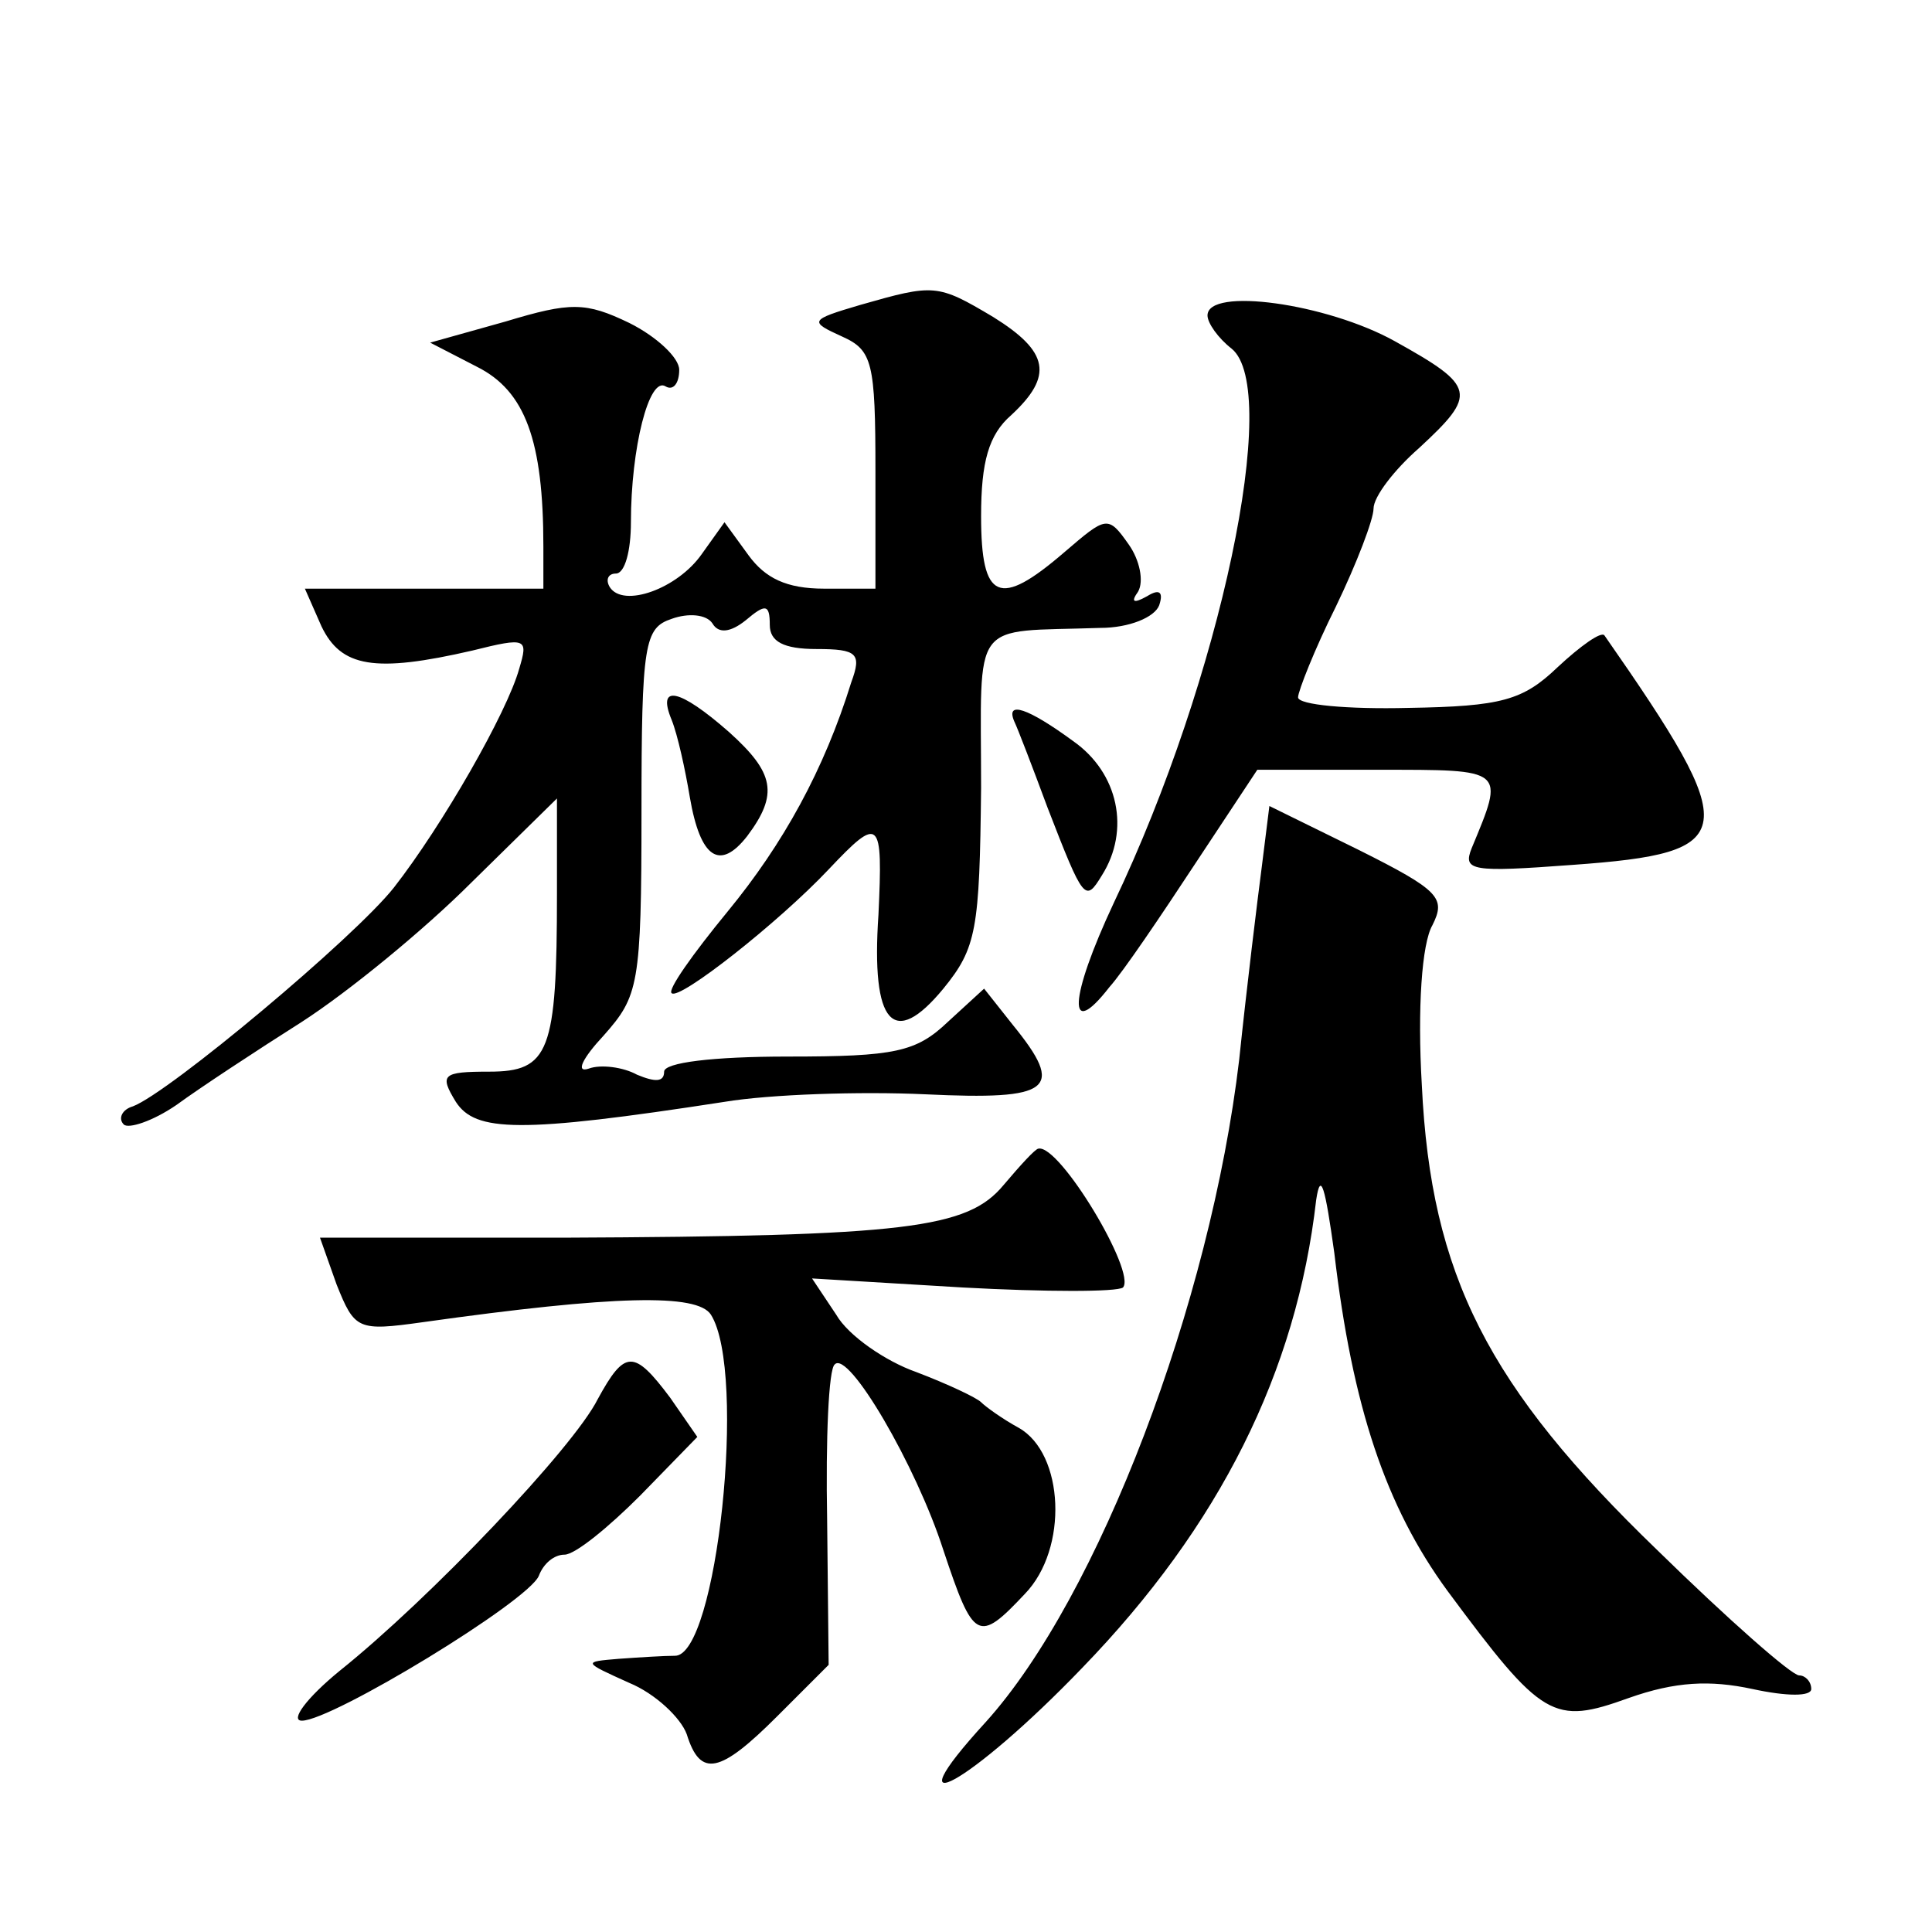
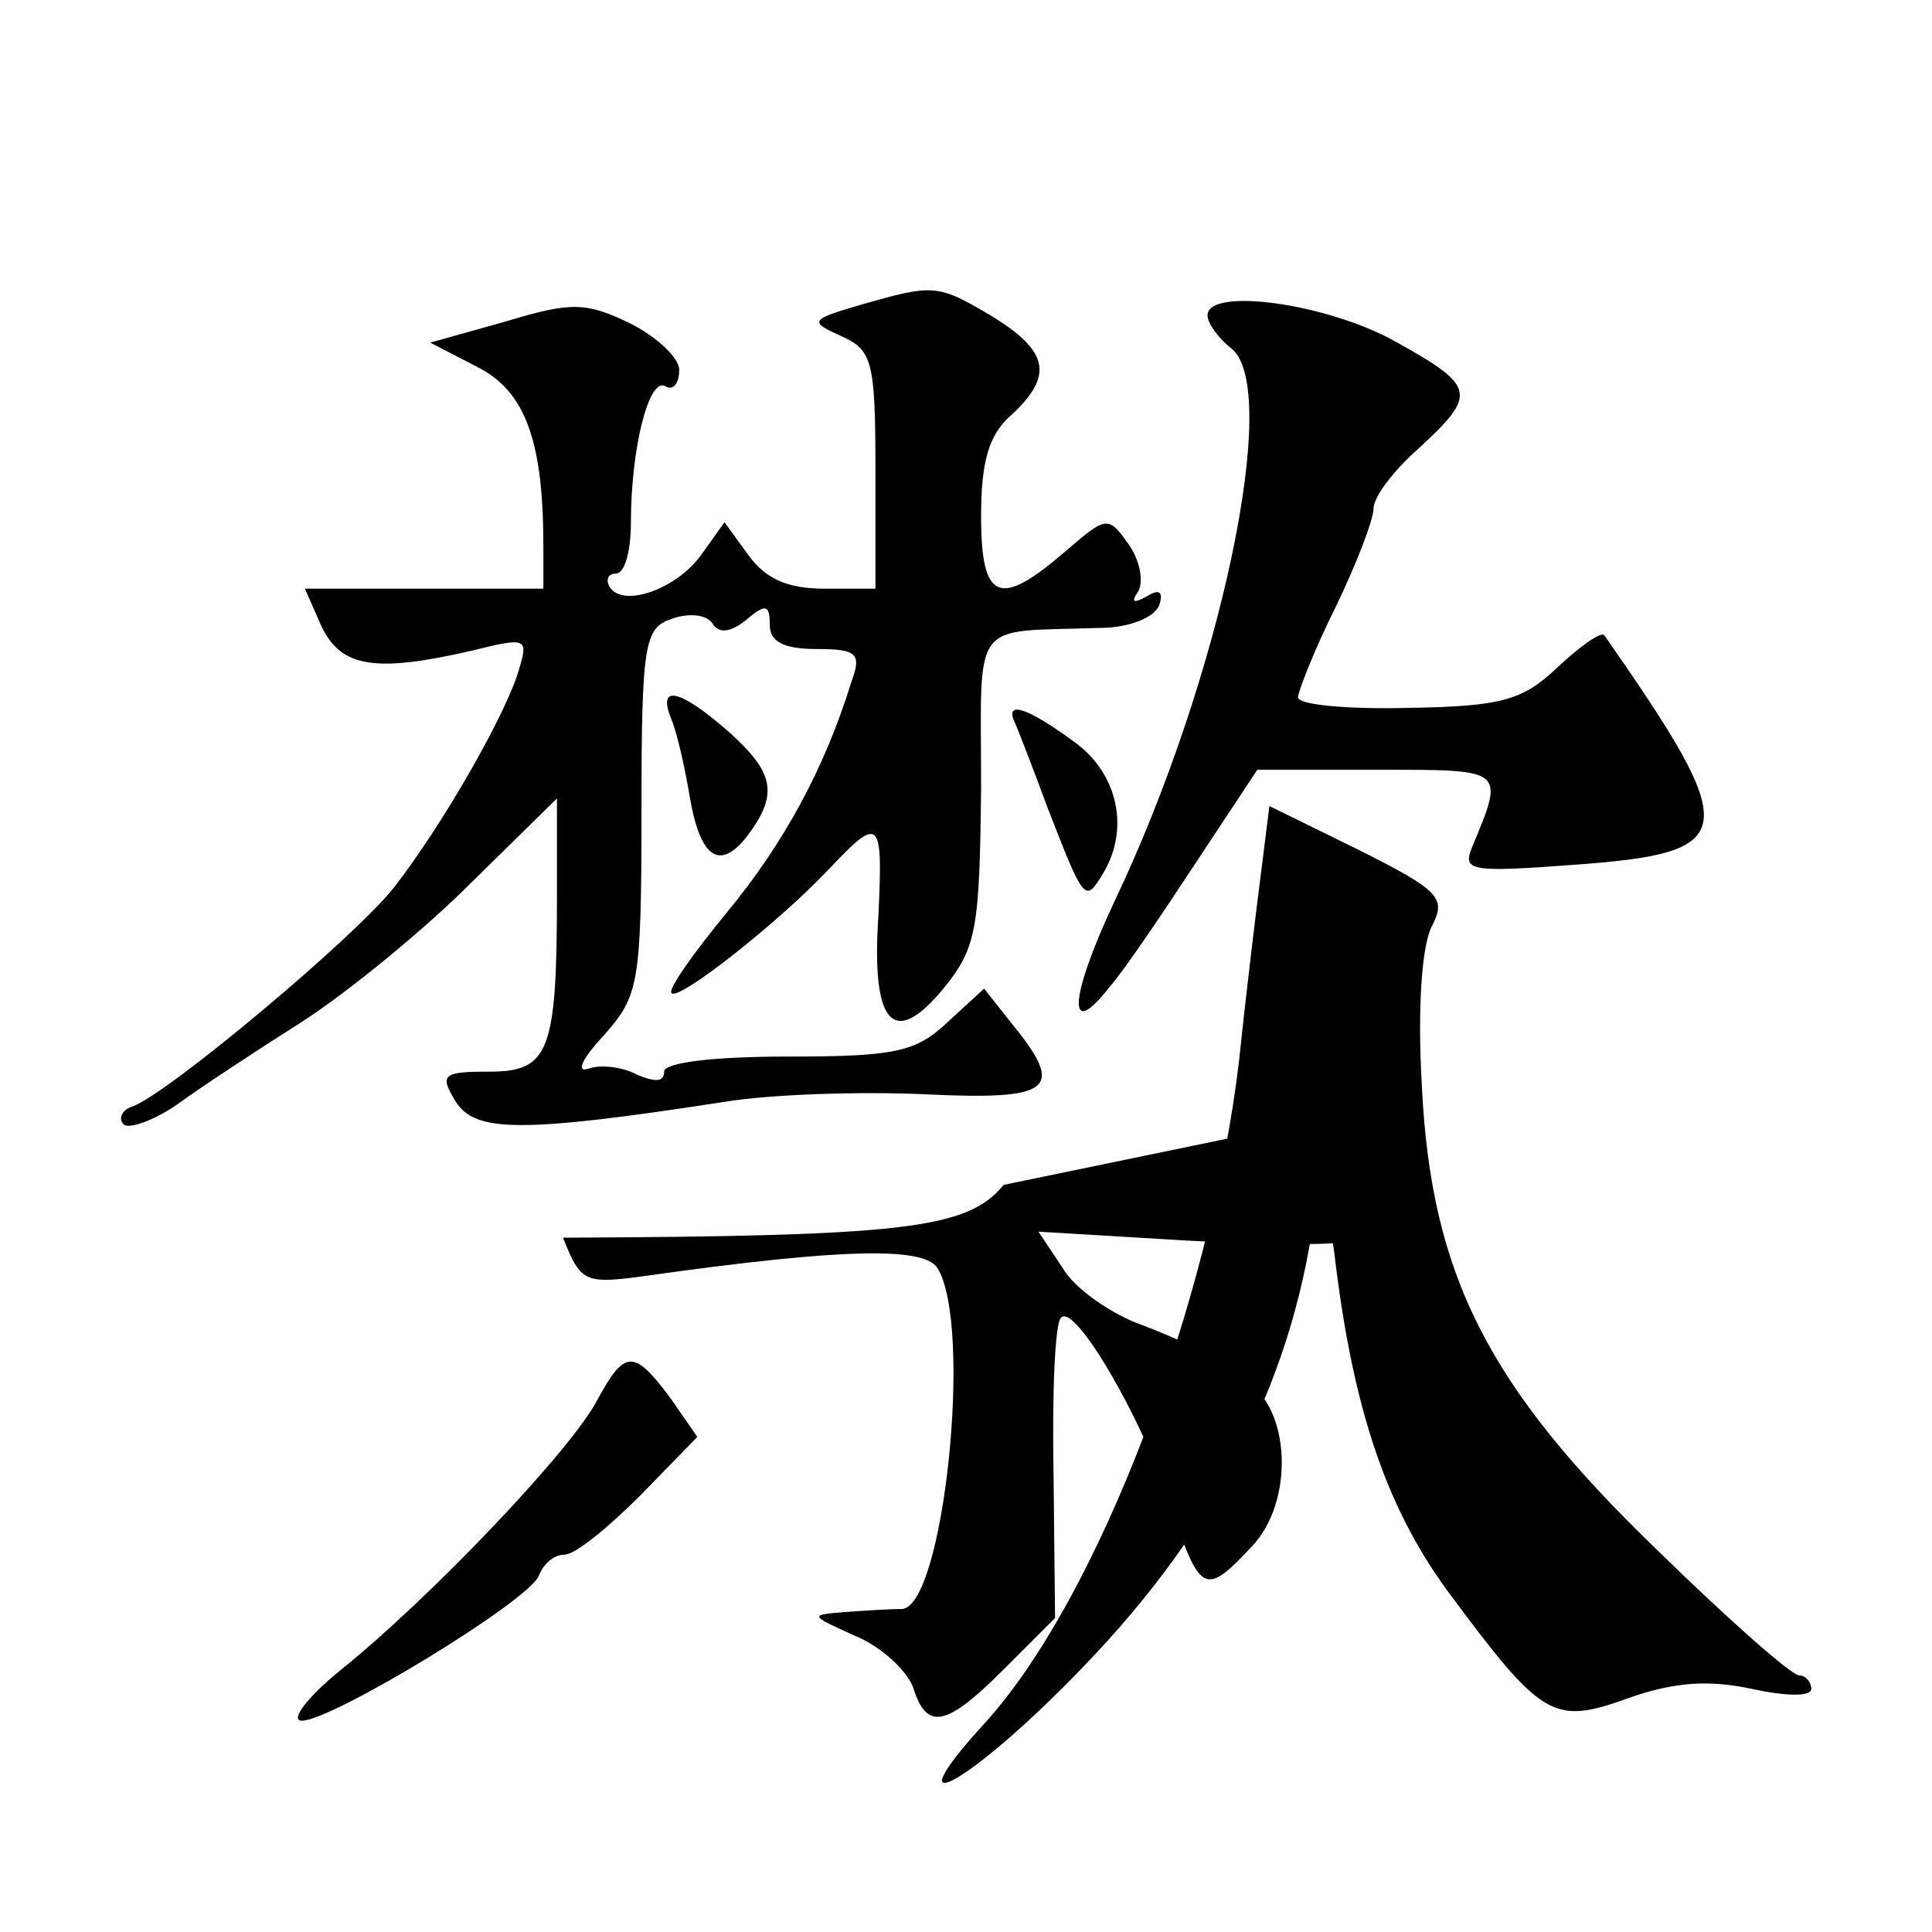
<svg xmlns="http://www.w3.org/2000/svg" version="1.0" width="128pt" height="128pt" viewBox="0 0 128 128" preserveAspectRatio="xMidYMid meet">
  <g transform="translate(0,128) scale(0.1,-0.1)" fill="#0" stroke="none">
-     <path d="M570 1078 c-34 -10 -34 -11 -12 -21 20 -9 22 -17 22 -89 l0 -78 -34 0 c-25 0 -39 7 -50 22 l-16 22 -15 -21 c-16 -23 -52 -36 -61 -22 -3 5 -1 9 4 9 6 0 10 15 10 34 0 49 12 97 23 90 5 -3 9 2 9 11 0 8 -15 22 -33 31 -29 14 -39 14 -82 1 l-50 -14 31 -16 c32 -16 44 -49 44 -119 l0 -28 -79 0 -79 0 11 -25 c13 -27 35 -31 100 -16 36 9 37 8 31 -12 -8 -29 -51 -104 -83 -145 -26 -33 -149 -136 -173 -145 -7 -2 -10 -8 -6 -12 3 -3 19 2 35 13 15 11 53 36 83 55 31 20 81 61 112 92 l57 56 0 -63 c0 -105 -5 -118 -45 -118 -31 0 -33 -2 -22 -20 13 -20 42 -21 178 0 30 5 90 7 133 5 84 -4 93 3 58 46 l-19 24 -24 -22 c-21 -20 -35 -23 -106 -23 -50 0 -82 -4 -82 -10 0 -7 -6 -7 -18 -2 -9 5 -24 7 -32 4 -9 -3 -4 7 10 22 23 26 25 33 25 148 0 112 2 122 20 128 11 4 23 3 27 -3 4 -7 12 -6 22 2 13 11 16 11 16 -3 0 -11 9 -16 31 -16 27 0 30 -3 23 -22 -18 -58 -45 -107 -82 -152 -23 -28 -40 -52 -37 -54 5 -5 71 47 104 82 34 36 36 34 33 -30 -5 -73 10 -89 43 -49 22 27 24 39 25 133 0 114 -8 103 79 106 19 0 36 7 39 15 3 9 0 11 -8 6 -9 -5 -11 -4 -6 3 4 7 1 21 -6 31 -14 20 -15 19 -43 -5 -43 -37 -55 -32 -55 24 0 36 5 54 20 67 28 26 25 42 -12 65 -37 22 -39 22 -88 8z M800 1071 c0 -5 7 -15 16 -22 33 -27 -7 -218 -78 -367 -30 -64 -31 -92 -3 -56 9 10 34 47 57 82 l41 62 80 0 c85 0 84 1 62 -52 -6 -15 0 -16 67 -11 111 8 113 20 21 152 -2 3 -16 -7 -31 -21 -23 -22 -37 -26 -99 -27 -40 -1 -73 2 -73 7 0 4 11 32 25 60 14 29 25 58 25 65 0 8 14 26 30 40 39 36 38 41 -16 71 -45 25 -124 36 -124 17z M445 803 c4 -10 9 -33 12 -51 7 -41 20 -49 38 -26 21 28 18 42 -12 69 -33 29 -48 32 -38 8z M672 802 c2 -4 12 -30 22 -57 24 -62 25 -63 36 -45 19 30 11 68 -19 89 -30 22 -45 27 -39 13z M836 706 c-3 -23 -10 -80 -15 -128 -19 -161 -93 -356 -168 -439 -65 -71 -10 -41 64 36 91 94 142 196 155 310 3 20 6 8 12 -35 12 -102 34 -168 75 -224 63 -85 70 -89 120 -71 31 11 54 12 82 6 23 -5 39 -5 39 0 0 5 -4 9 -8 9 -5 0 -47 37 -94 83 -112 108 -150 182 -156 308 -3 51 0 94 7 106 9 18 5 23 -49 50 l-59 29 -5 -40z M665 495 c-24 -29 -64 -34 -292 -35 l-161 0 11 -31 c12 -30 14 -31 57 -25 128 18 182 19 191 5 24 -38 4 -227 -24 -226 -7 0 -23 -1 -37 -2 -24 -2 -24 -2 7 -16 17 -7 34 -23 38 -34 9 -29 22 -26 60 12 l34 34 -1 96 c-1 54 1 100 5 103 9 10 54 -67 72 -123 20 -60 23 -62 54 -29 29 30 26 93 -4 110 -11 6 -22 14 -25 17 -3 3 -22 12 -43 20 -20 7 -45 24 -53 38 l-16 24 100 -6 c55 -3 102 -3 106 0 9 10 -42 95 -56 92 -2 0 -12 -11 -23 -24z M396 353 c-16 -32 -111 -132 -171 -180 -22 -18 -33 -33 -25 -33 20 0 150 79 157 96 3 8 10 14 17 14 7 0 29 18 50 39 l38 39 -18 26 c-24 32 -30 32 -48 -1z" />
+     <path d="M570 1078 c-34 -10 -34 -11 -12 -21 20 -9 22 -17 22 -89 l0 -78 -34 0 c-25 0 -39 7 -50 22 l-16 22 -15 -21 c-16 -23 -52 -36 -61 -22 -3 5 -1 9 4 9 6 0 10 15 10 34 0 49 12 97 23 90 5 -3 9 2 9 11 0 8 -15 22 -33 31 -29 14 -39 14 -82 1 l-50 -14 31 -16 c32 -16 44 -49 44 -119 l0 -28 -79 0 -79 0 11 -25 c13 -27 35 -31 100 -16 36 9 37 8 31 -12 -8 -29 -51 -104 -83 -145 -26 -33 -149 -136 -173 -145 -7 -2 -10 -8 -6 -12 3 -3 19 2 35 13 15 11 53 36 83 55 31 20 81 61 112 92 l57 56 0 -63 c0 -105 -5 -118 -45 -118 -31 0 -33 -2 -22 -20 13 -20 42 -21 178 0 30 5 90 7 133 5 84 -4 93 3 58 46 l-19 24 -24 -22 c-21 -20 -35 -23 -106 -23 -50 0 -82 -4 -82 -10 0 -7 -6 -7 -18 -2 -9 5 -24 7 -32 4 -9 -3 -4 7 10 22 23 26 25 33 25 148 0 112 2 122 20 128 11 4 23 3 27 -3 4 -7 12 -6 22 2 13 11 16 11 16 -3 0 -11 9 -16 31 -16 27 0 30 -3 23 -22 -18 -58 -45 -107 -82 -152 -23 -28 -40 -52 -37 -54 5 -5 71 47 104 82 34 36 36 34 33 -30 -5 -73 10 -89 43 -49 22 27 24 39 25 133 0 114 -8 103 79 106 19 0 36 7 39 15 3 9 0 11 -8 6 -9 -5 -11 -4 -6 3 4 7 1 21 -6 31 -14 20 -15 19 -43 -5 -43 -37 -55 -32 -55 24 0 36 5 54 20 67 28 26 25 42 -12 65 -37 22 -39 22 -88 8z M800 1071 c0 -5 7 -15 16 -22 33 -27 -7 -218 -78 -367 -30 -64 -31 -92 -3 -56 9 10 34 47 57 82 l41 62 80 0 c85 0 84 1 62 -52 -6 -15 0 -16 67 -11 111 8 113 20 21 152 -2 3 -16 -7 -31 -21 -23 -22 -37 -26 -99 -27 -40 -1 -73 2 -73 7 0 4 11 32 25 60 14 29 25 58 25 65 0 8 14 26 30 40 39 36 38 41 -16 71 -45 25 -124 36 -124 17z M445 803 c4 -10 9 -33 12 -51 7 -41 20 -49 38 -26 21 28 18 42 -12 69 -33 29 -48 32 -38 8z M672 802 c2 -4 12 -30 22 -57 24 -62 25 -63 36 -45 19 30 11 68 -19 89 -30 22 -45 27 -39 13z M836 706 c-3 -23 -10 -80 -15 -128 -19 -161 -93 -356 -168 -439 -65 -71 -10 -41 64 36 91 94 142 196 155 310 3 20 6 8 12 -35 12 -102 34 -168 75 -224 63 -85 70 -89 120 -71 31 11 54 12 82 6 23 -5 39 -5 39 0 0 5 -4 9 -8 9 -5 0 -47 37 -94 83 -112 108 -150 182 -156 308 -3 51 0 94 7 106 9 18 5 23 -49 50 l-59 29 -5 -40z M665 495 c-24 -29 -64 -34 -292 -35 c12 -30 14 -31 57 -25 128 18 182 19 191 5 24 -38 4 -227 -24 -226 -7 0 -23 -1 -37 -2 -24 -2 -24 -2 7 -16 17 -7 34 -23 38 -34 9 -29 22 -26 60 12 l34 34 -1 96 c-1 54 1 100 5 103 9 10 54 -67 72 -123 20 -60 23 -62 54 -29 29 30 26 93 -4 110 -11 6 -22 14 -25 17 -3 3 -22 12 -43 20 -20 7 -45 24 -53 38 l-16 24 100 -6 c55 -3 102 -3 106 0 9 10 -42 95 -56 92 -2 0 -12 -11 -23 -24z M396 353 c-16 -32 -111 -132 -171 -180 -22 -18 -33 -33 -25 -33 20 0 150 79 157 96 3 8 10 14 17 14 7 0 29 18 50 39 l38 39 -18 26 c-24 32 -30 32 -48 -1z" />
  </g>
</svg>